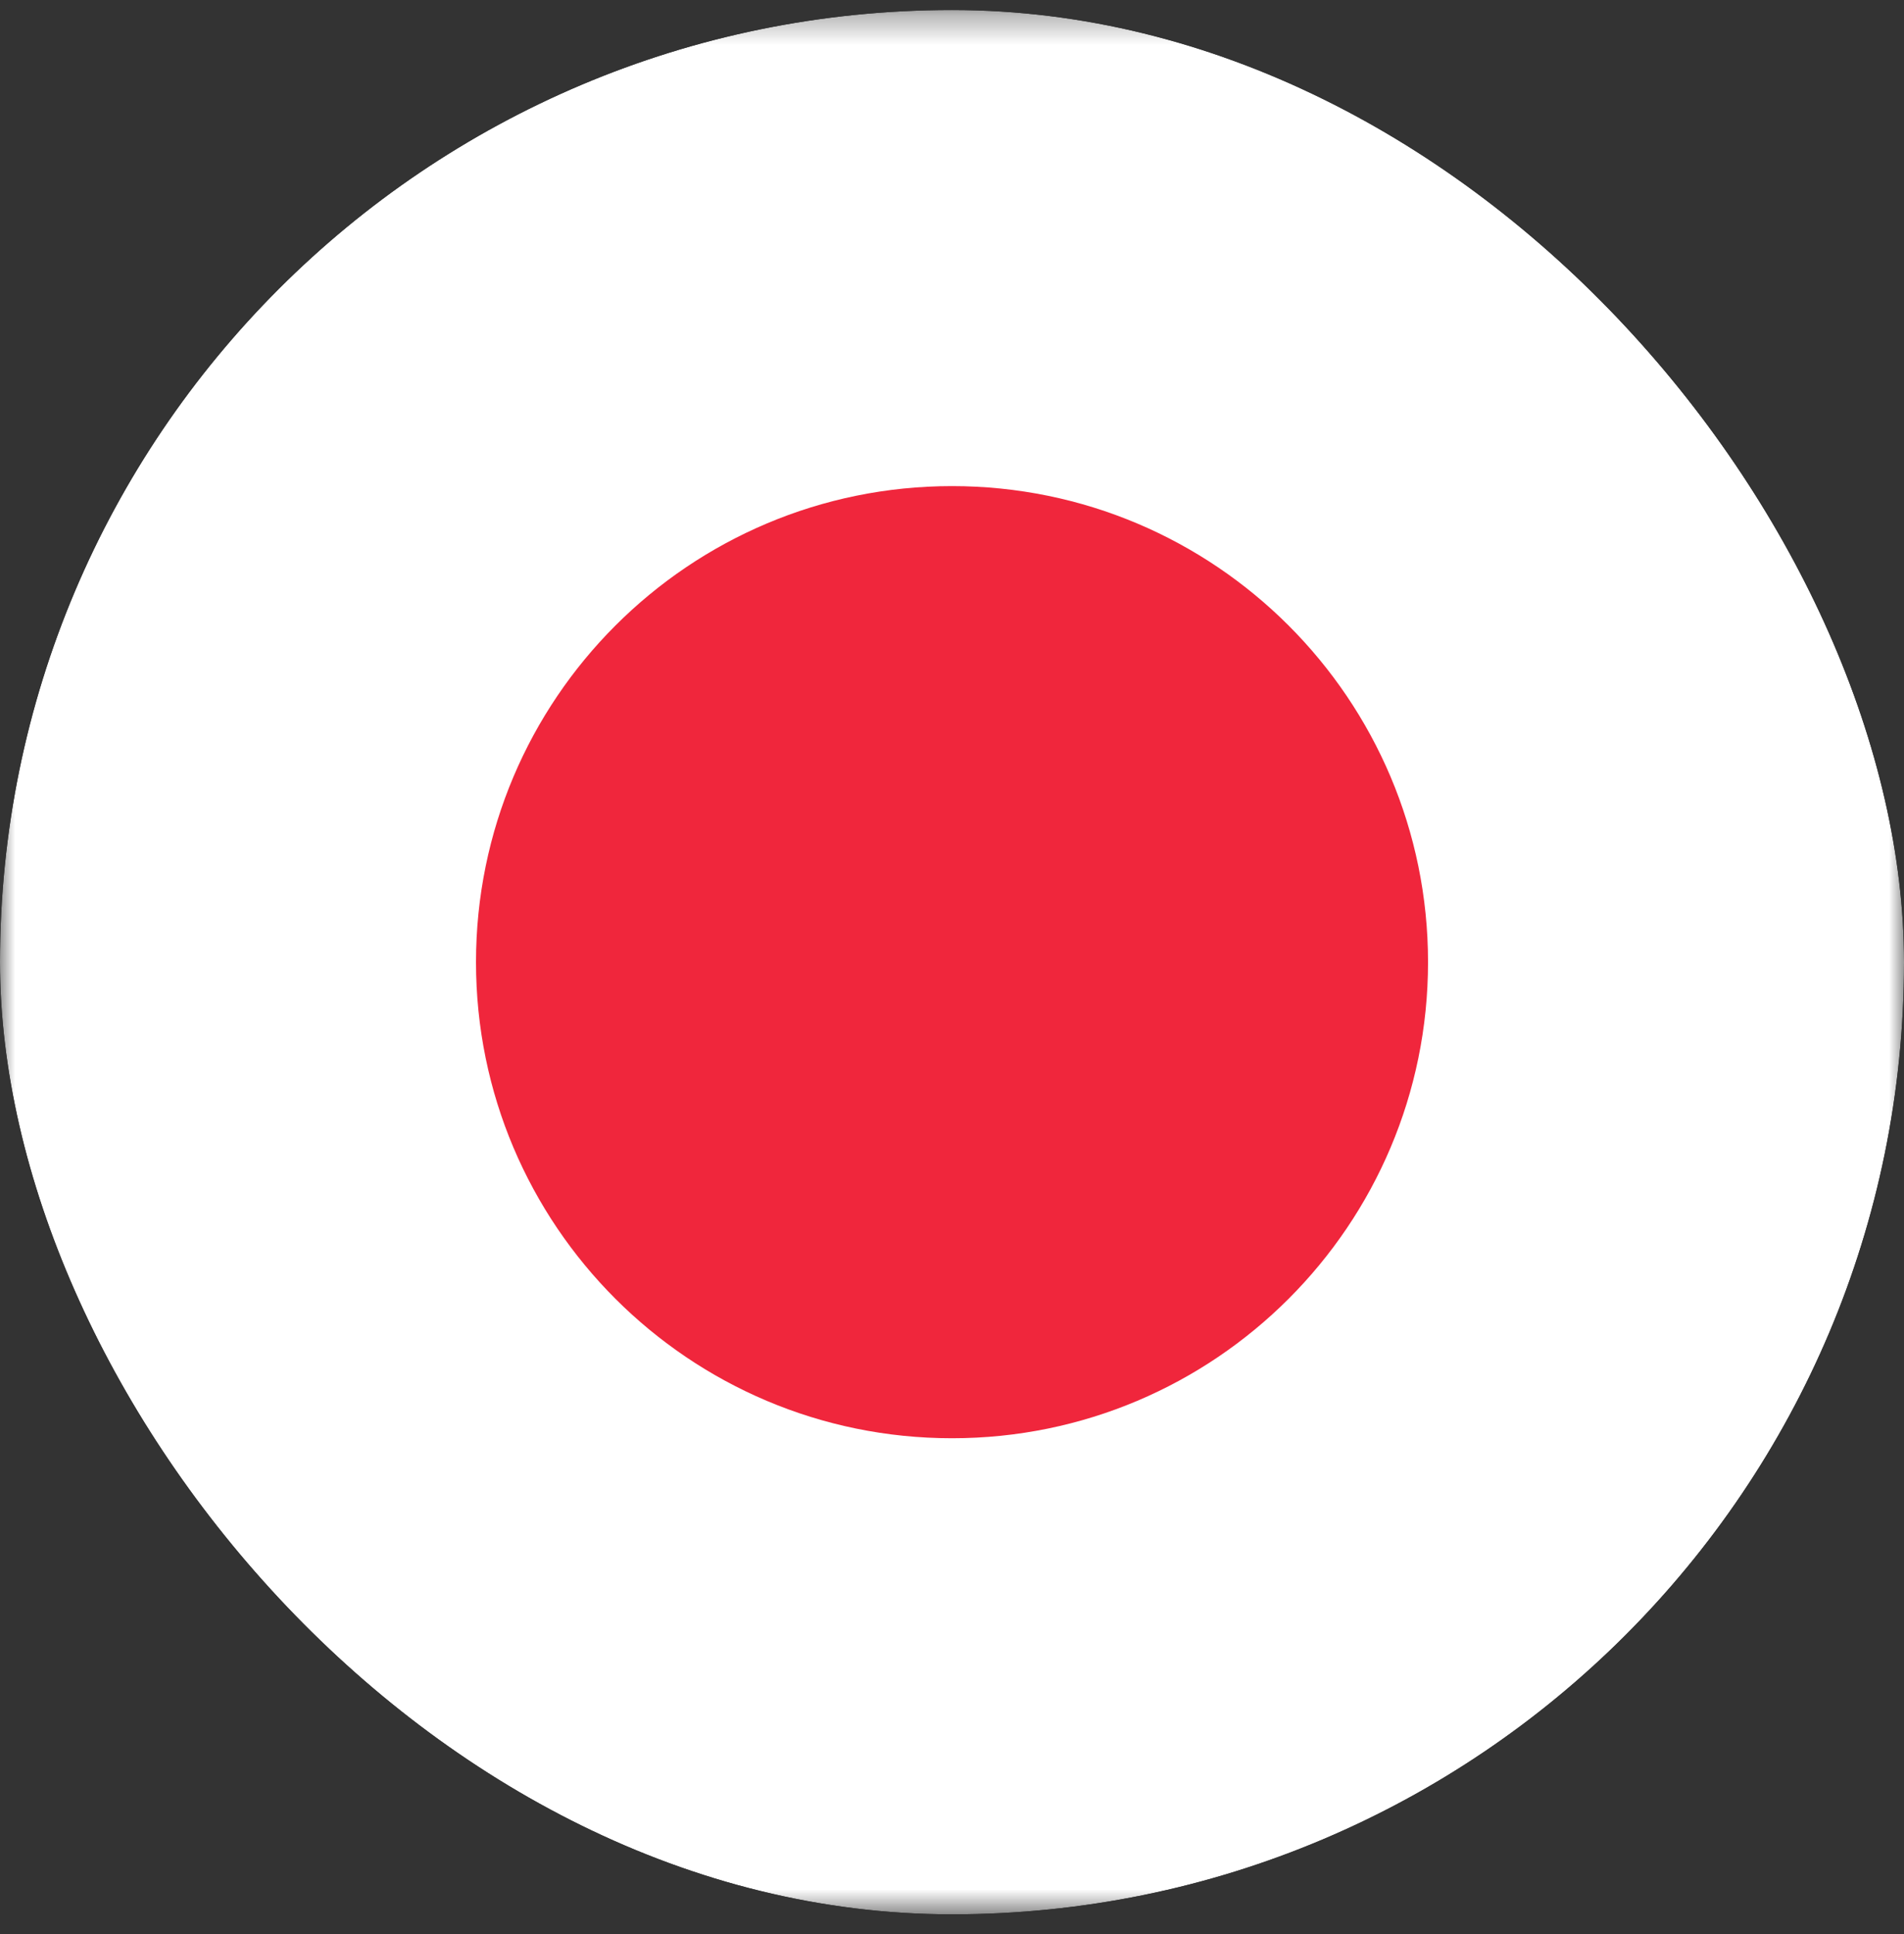
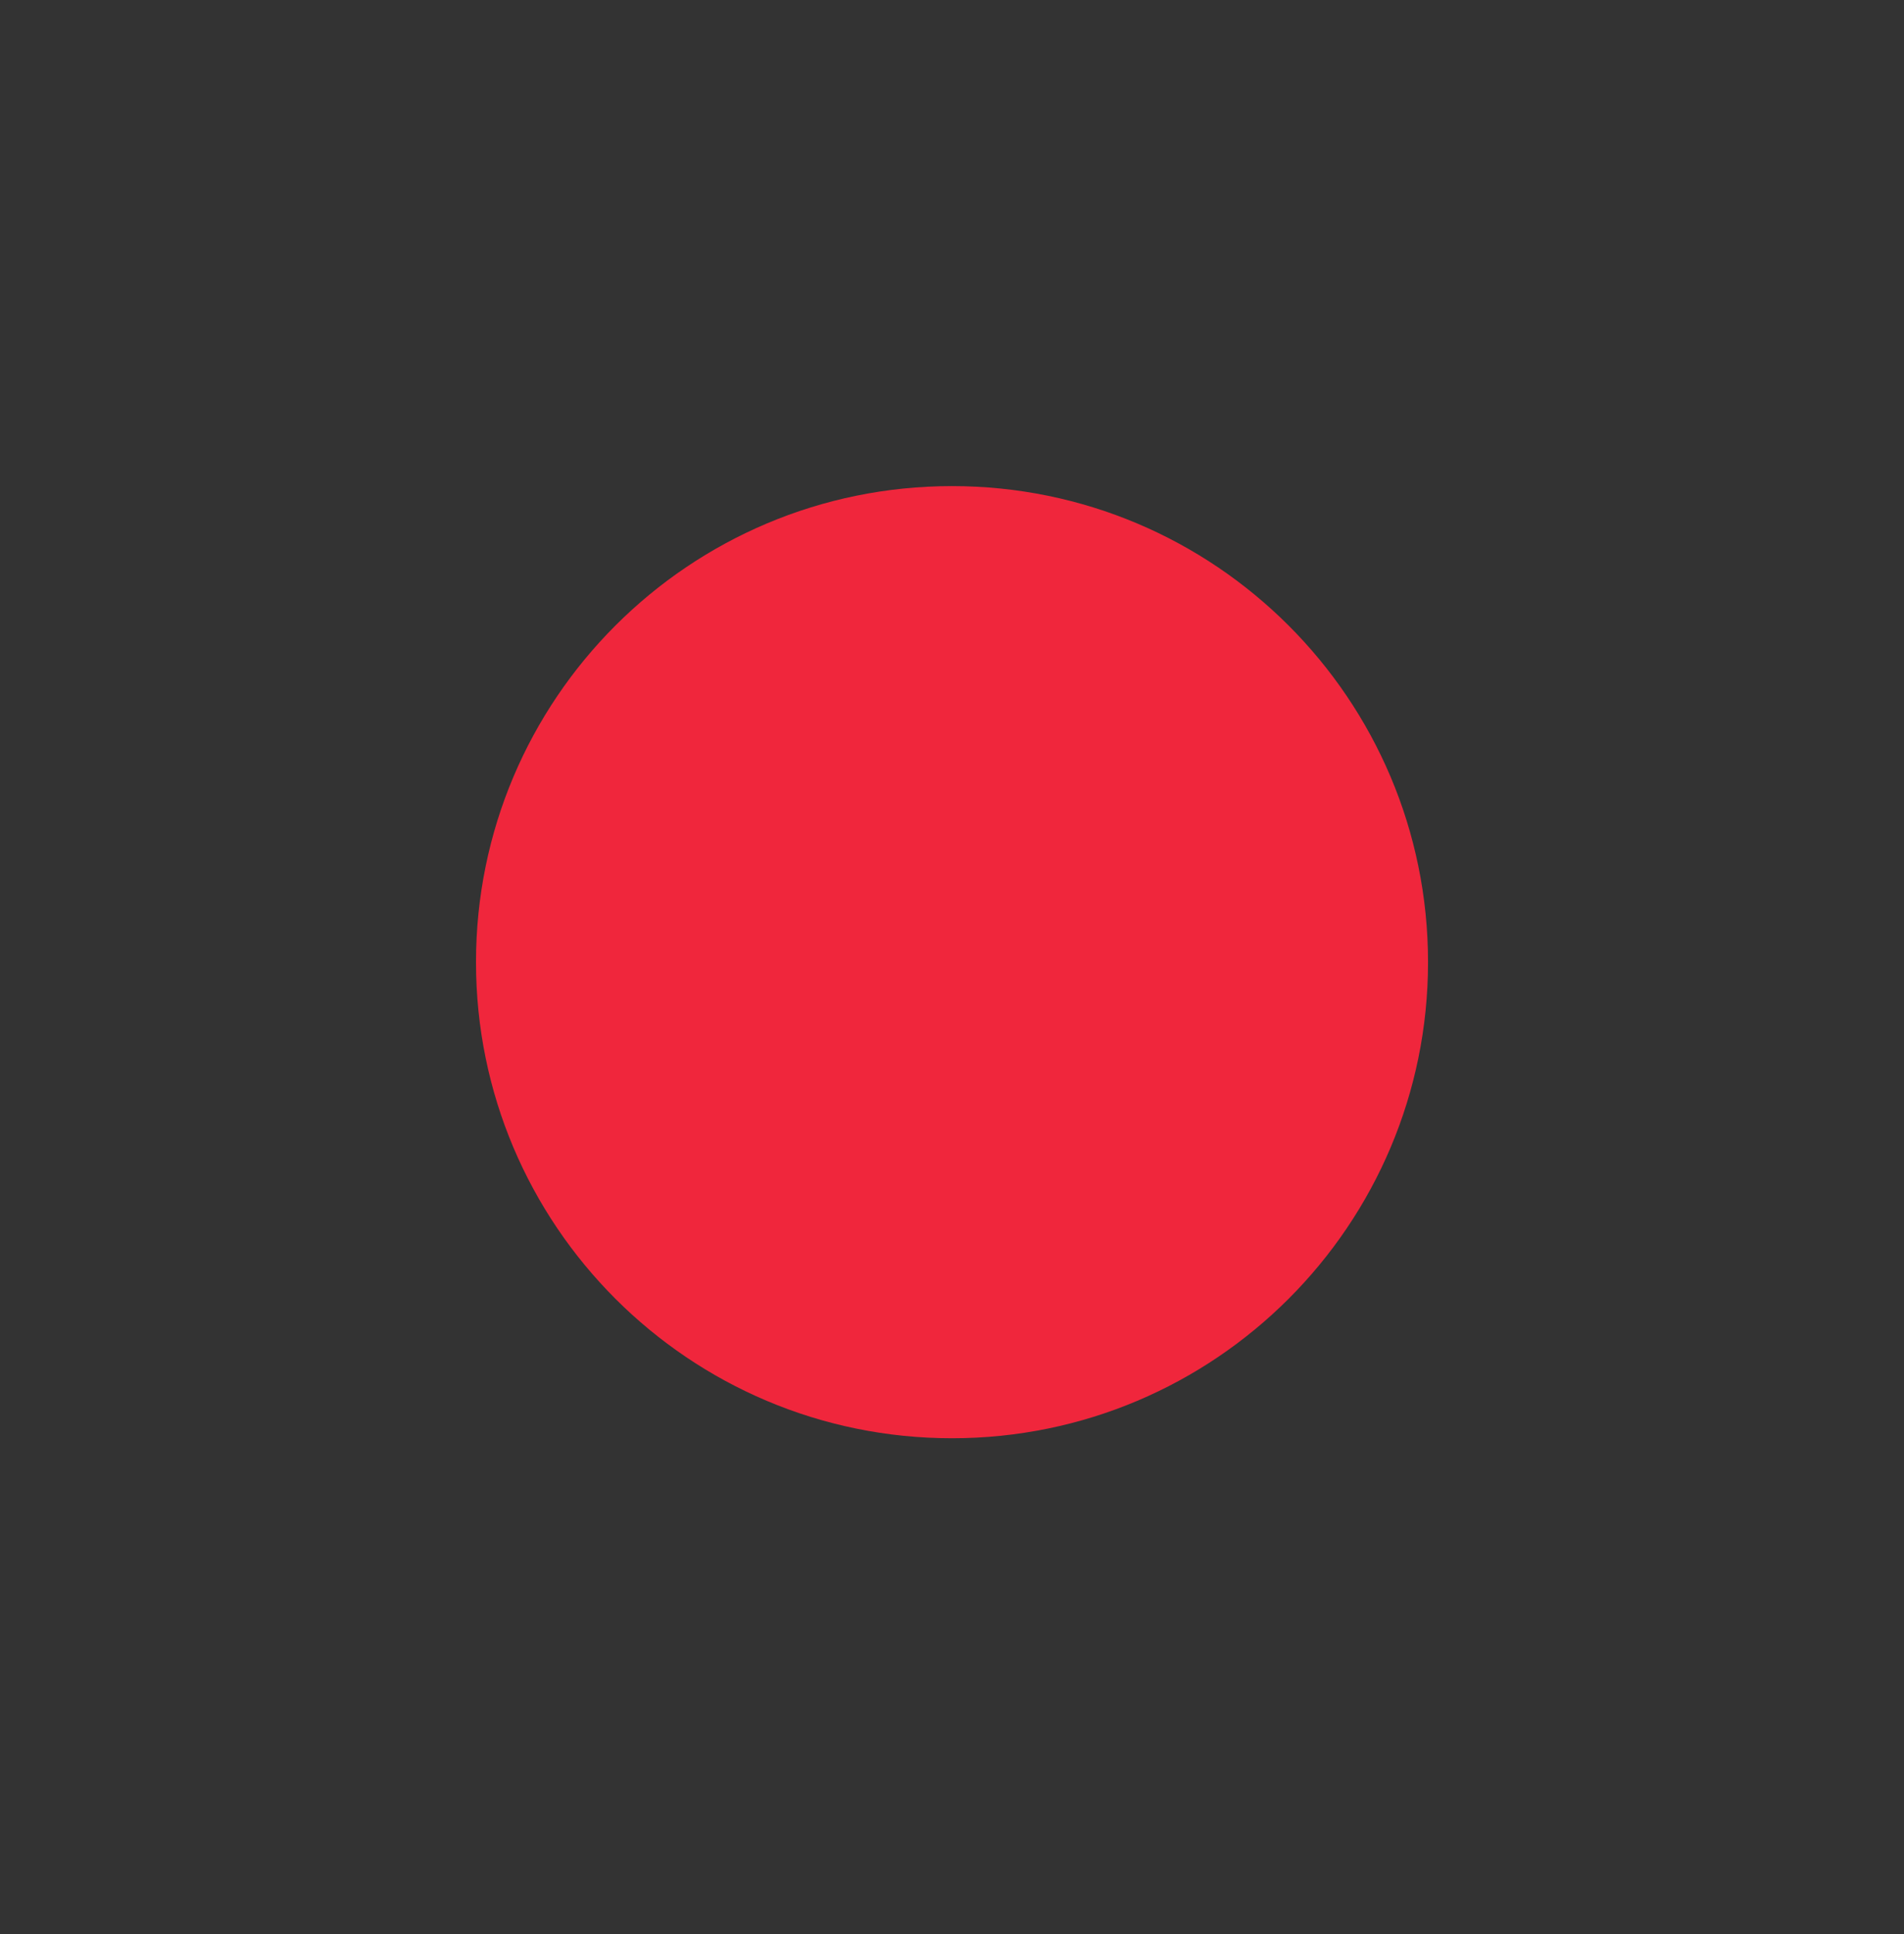
<svg xmlns="http://www.w3.org/2000/svg" width="64" height="65" viewBox="0 0 64 65" fill="none">
  <rect x="0" y="0" width="64" height="65" fill="#333333" stroke="none" />
  <g clip-path="url(#clip0_616_22605)">
    <mask id="mask0_616_22605" style="mask-type:luminance" maskUnits="userSpaceOnUse" x="0" y="0" width="65" height="65">
-       <path d="M64.001 0.337H0V64.337H64.001V0.337Z" fill="white" />
+       <path d="M64.001 0.337H0V64.337H64.001V0.337" fill="white" />
    </mask>
    <g mask="url(#mask0_616_22605)">
-       <path d="M32.001 64.337C49.674 64.337 64.001 50.01 64.001 32.337C64.001 14.664 49.674 0.337 32.001 0.337C14.327 0.337 0 14.664 0 32.337C0 50.01 14.327 64.337 32.001 64.337Z" fill="white" />
      <path d="M32.001 48.337C40.837 48.337 48.001 41.173 48.001 32.337C48.001 23.5 40.837 16.337 32.001 16.337C23.164 16.337 16 23.5 16 32.337C16 41.173 23.164 48.337 32.001 48.337Z" fill="#F0263C" />
    </g>
  </g>
  <defs>
    <clipPath id="clip0_616_22605">
      <rect x="0" y="0.337" width="64" height="64" rx="32" fill="white" />
    </clipPath>
  </defs>
</svg>